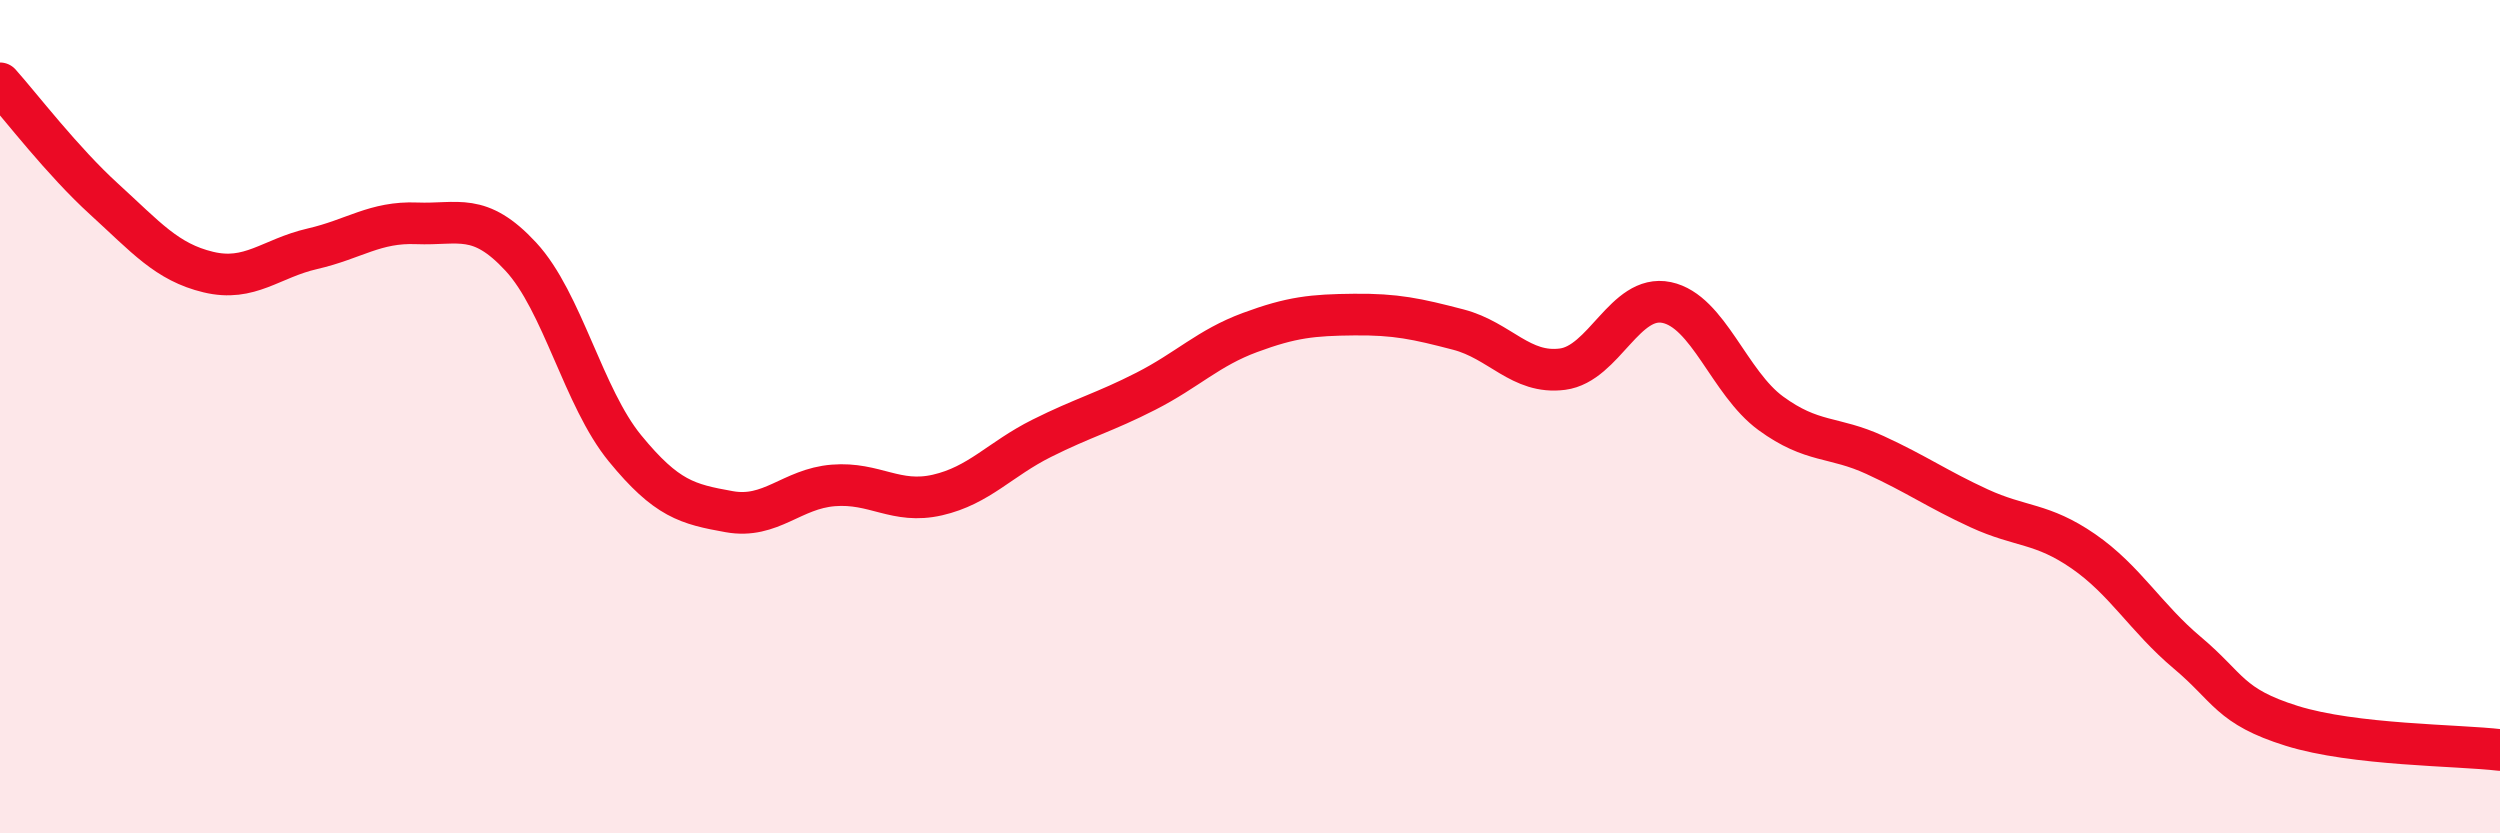
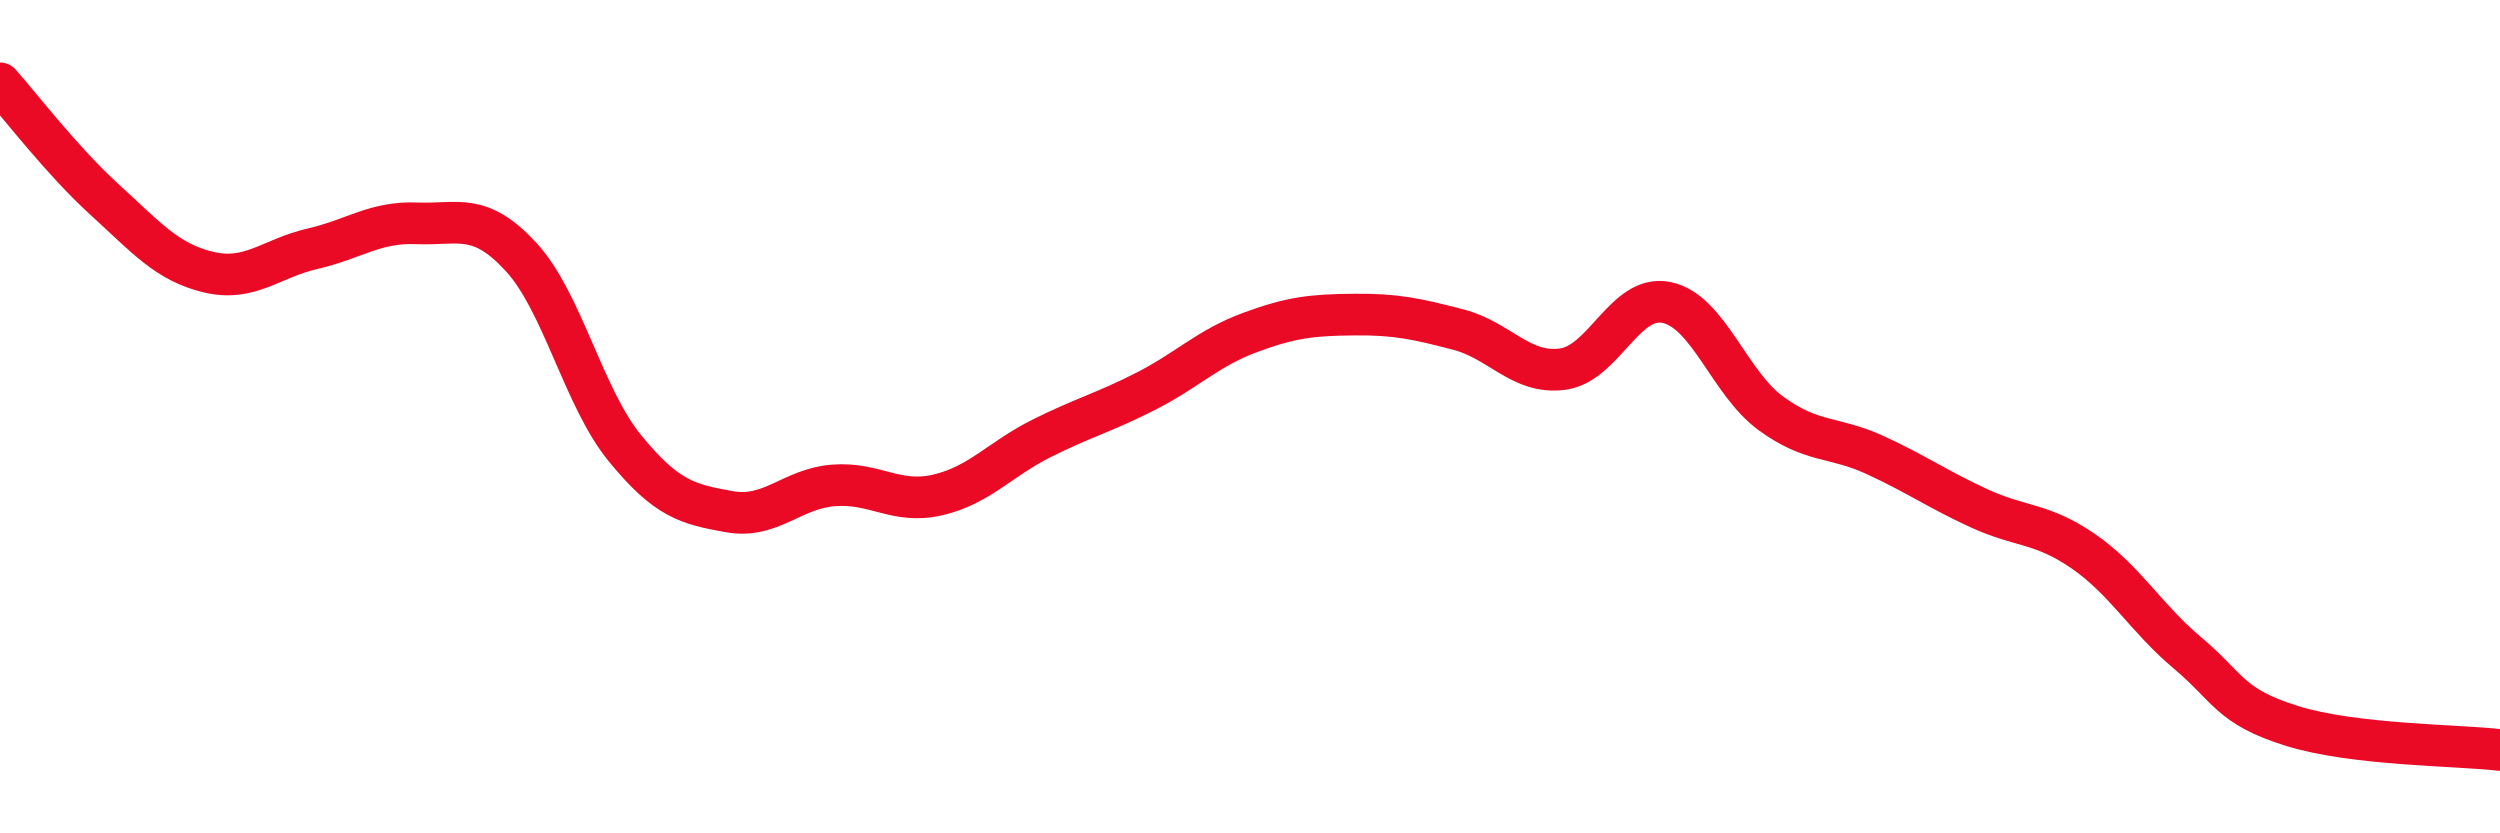
<svg xmlns="http://www.w3.org/2000/svg" width="60" height="20" viewBox="0 0 60 20">
-   <path d="M 0,2 C 0.5,2.56 1.5,3.87 2.5,4.78 C 3.5,5.69 4,6.29 5,6.53 C 6,6.77 6.5,6.2 7.5,5.97 C 8.5,5.74 9,5.32 10,5.36 C 11,5.4 11.5,5.08 12.5,6.16 C 13.5,7.24 14,9.54 15,10.76 C 16,11.98 16.5,12.1 17.5,12.28 C 18.5,12.46 19,11.73 20,11.65 C 21,11.57 21.5,12.11 22.5,11.88 C 23.5,11.65 24,11.02 25,10.52 C 26,10.02 26.5,9.9 27.5,9.39 C 28.5,8.88 29,8.35 30,7.98 C 31,7.61 31.5,7.56 32.5,7.55 C 33.5,7.54 34,7.65 35,7.91 C 36,8.17 36.5,8.99 37.5,8.86 C 38.5,8.73 39,7.05 40,7.26 C 41,7.47 41.5,9.19 42.5,9.92 C 43.5,10.65 44,10.46 45,10.92 C 46,11.38 46.5,11.74 47.5,12.2 C 48.5,12.66 49,12.54 50,13.23 C 51,13.92 51.5,14.83 52.5,15.67 C 53.5,16.51 53.5,16.95 55,17.42 C 56.5,17.89 59,17.88 60,18L60 20L0 20Z" fill="#EB0A25" opacity="0.1" stroke-linecap="round" stroke-linejoin="round" />
  <path d="M 0,2 C 0.5,2.56 1.5,3.87 2.5,4.78 C 3.5,5.69 4,6.29 5,6.53 C 6,6.77 6.5,6.2 7.5,5.97 C 8.5,5.74 9,5.32 10,5.36 C 11,5.4 11.5,5.08 12.5,6.16 C 13.5,7.24 14,9.54 15,10.76 C 16,11.98 16.5,12.1 17.5,12.28 C 18.5,12.46 19,11.73 20,11.65 C 21,11.57 21.5,12.11 22.5,11.88 C 23.5,11.65 24,11.02 25,10.52 C 26,10.02 26.5,9.9 27.5,9.39 C 28.5,8.88 29,8.35 30,7.98 C 31,7.61 31.5,7.56 32.5,7.55 C 33.5,7.54 34,7.65 35,7.91 C 36,8.17 36.5,8.99 37.5,8.86 C 38.5,8.73 39,7.05 40,7.26 C 41,7.47 41.5,9.19 42.5,9.92 C 43.5,10.65 44,10.46 45,10.92 C 46,11.38 46.5,11.74 47.5,12.2 C 48.5,12.66 49,12.54 50,13.23 C 51,13.92 51.5,14.83 52.5,15.67 C 53.5,16.51 53.5,16.95 55,17.42 C 56.5,17.89 59,17.88 60,18" stroke="#EB0A25" stroke-width="1" fill="none" stroke-linecap="round" stroke-linejoin="round" />
</svg>